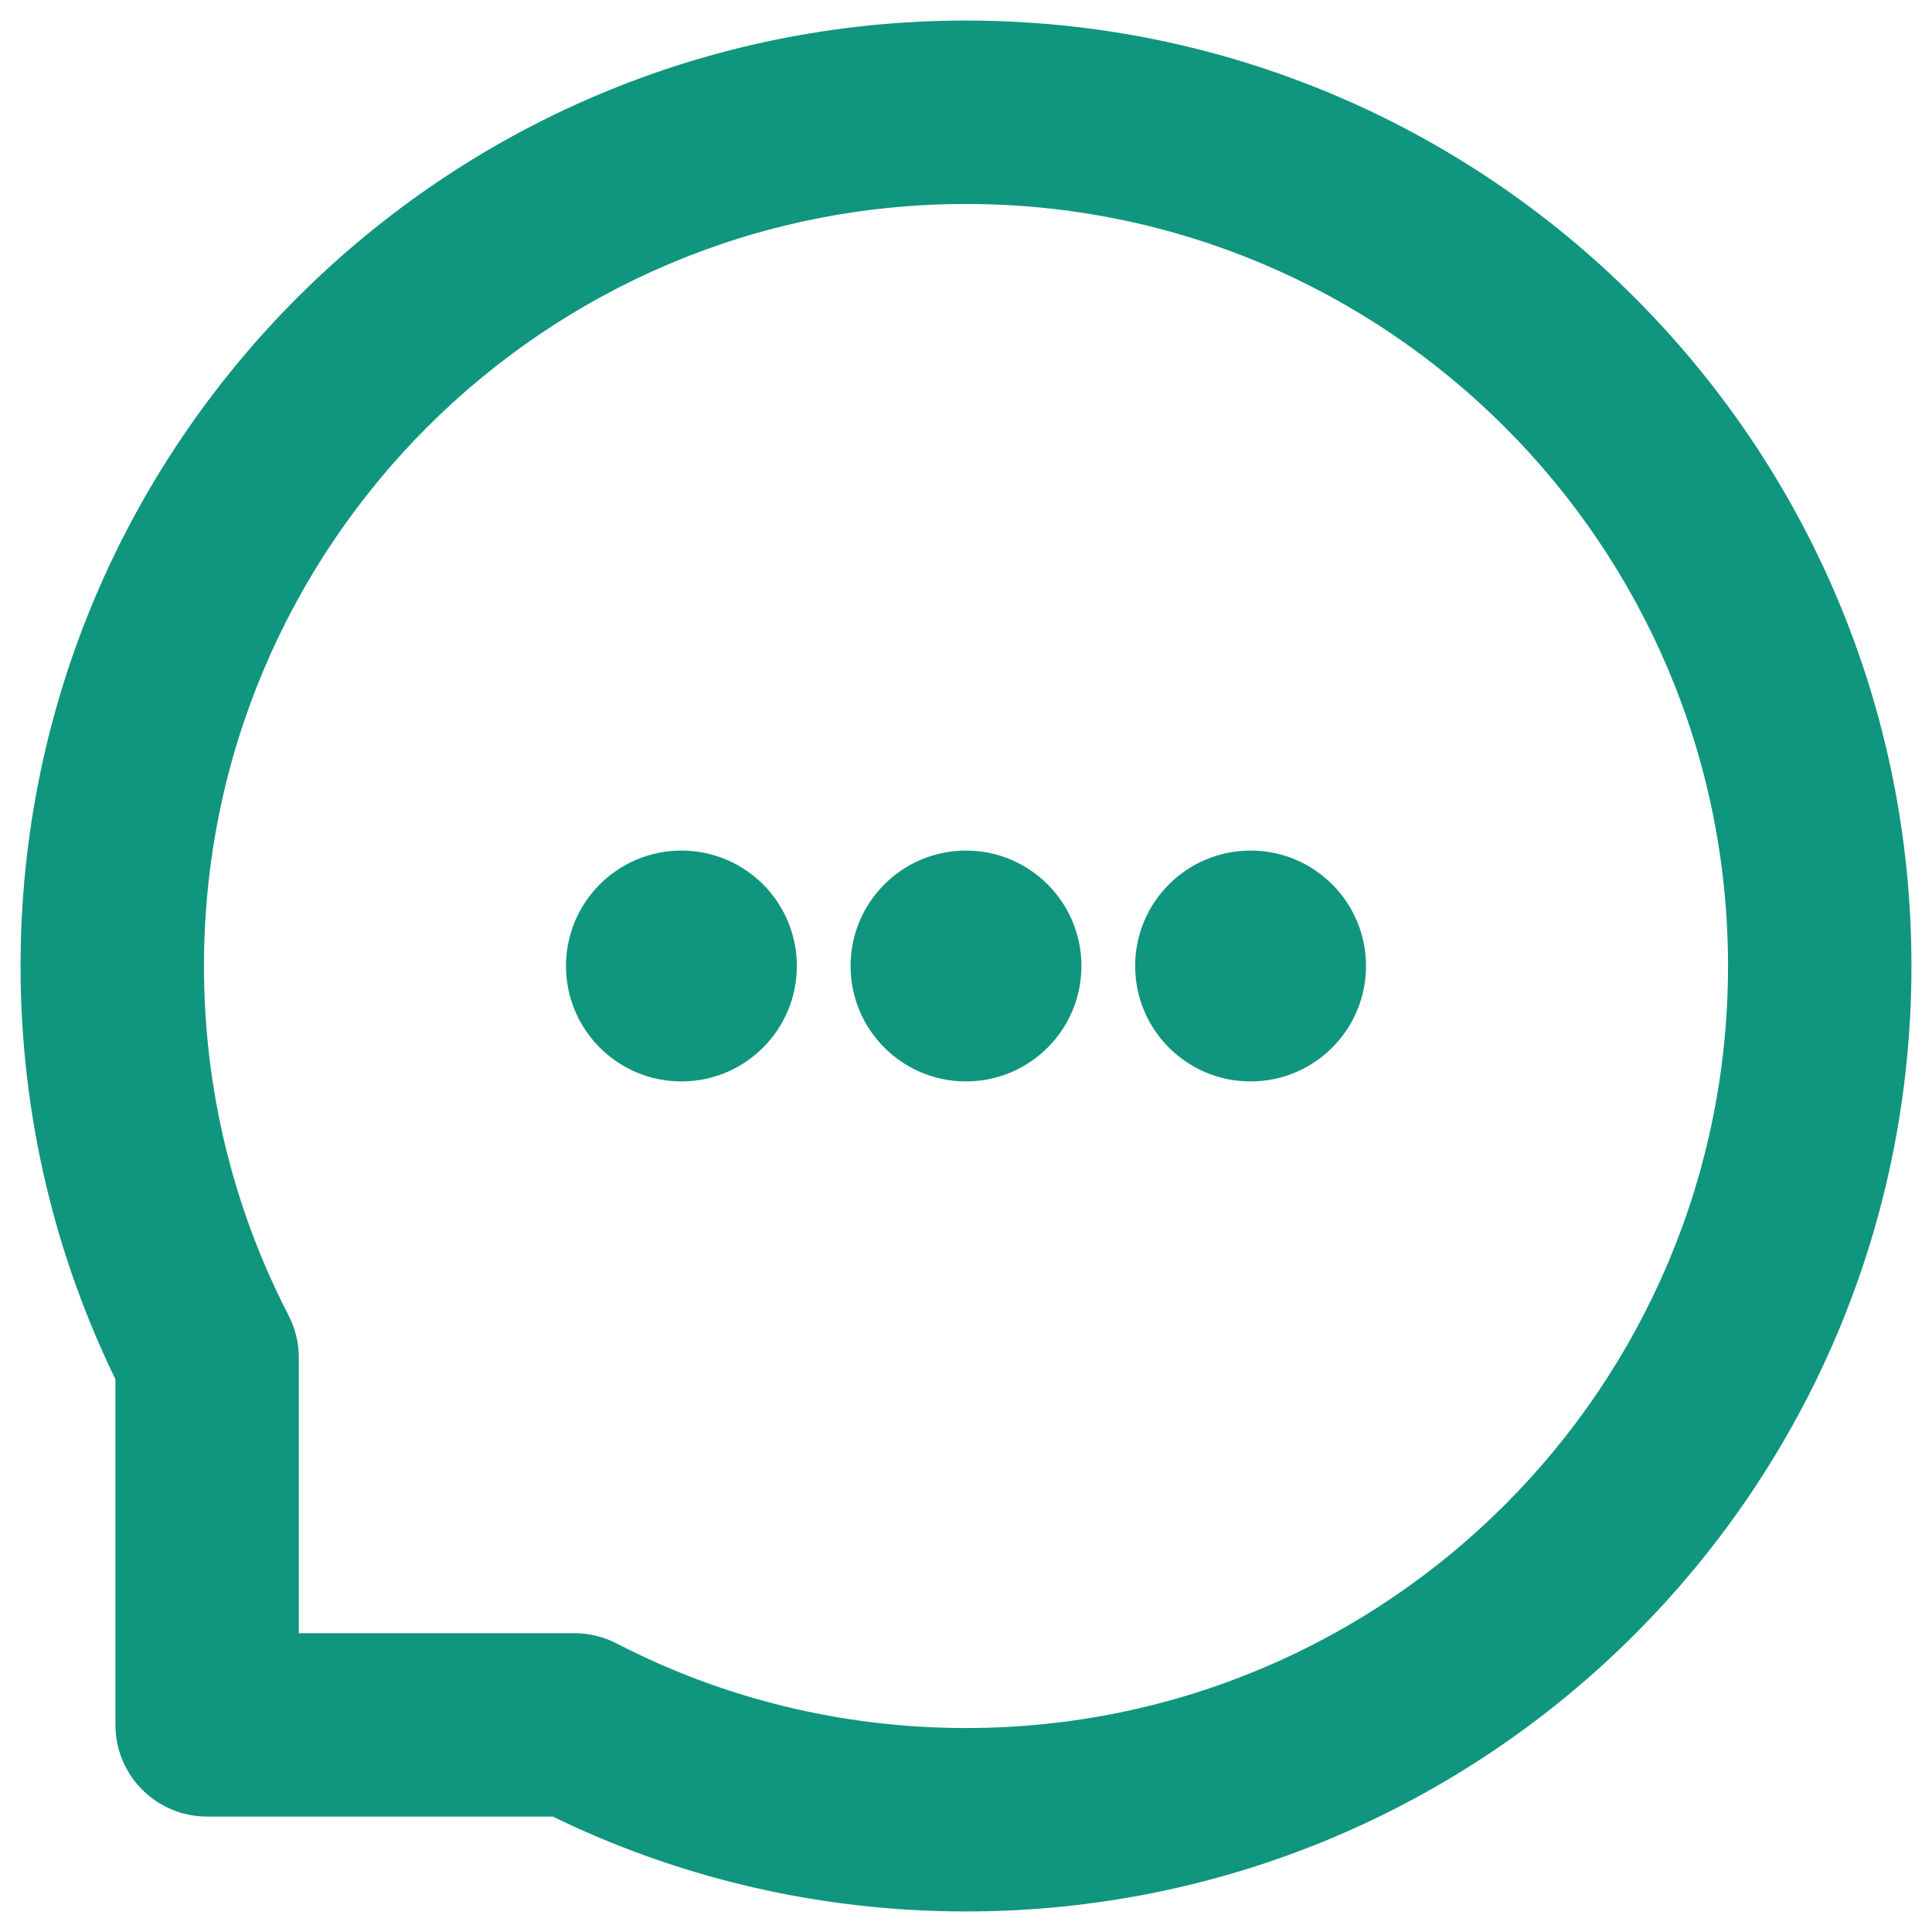
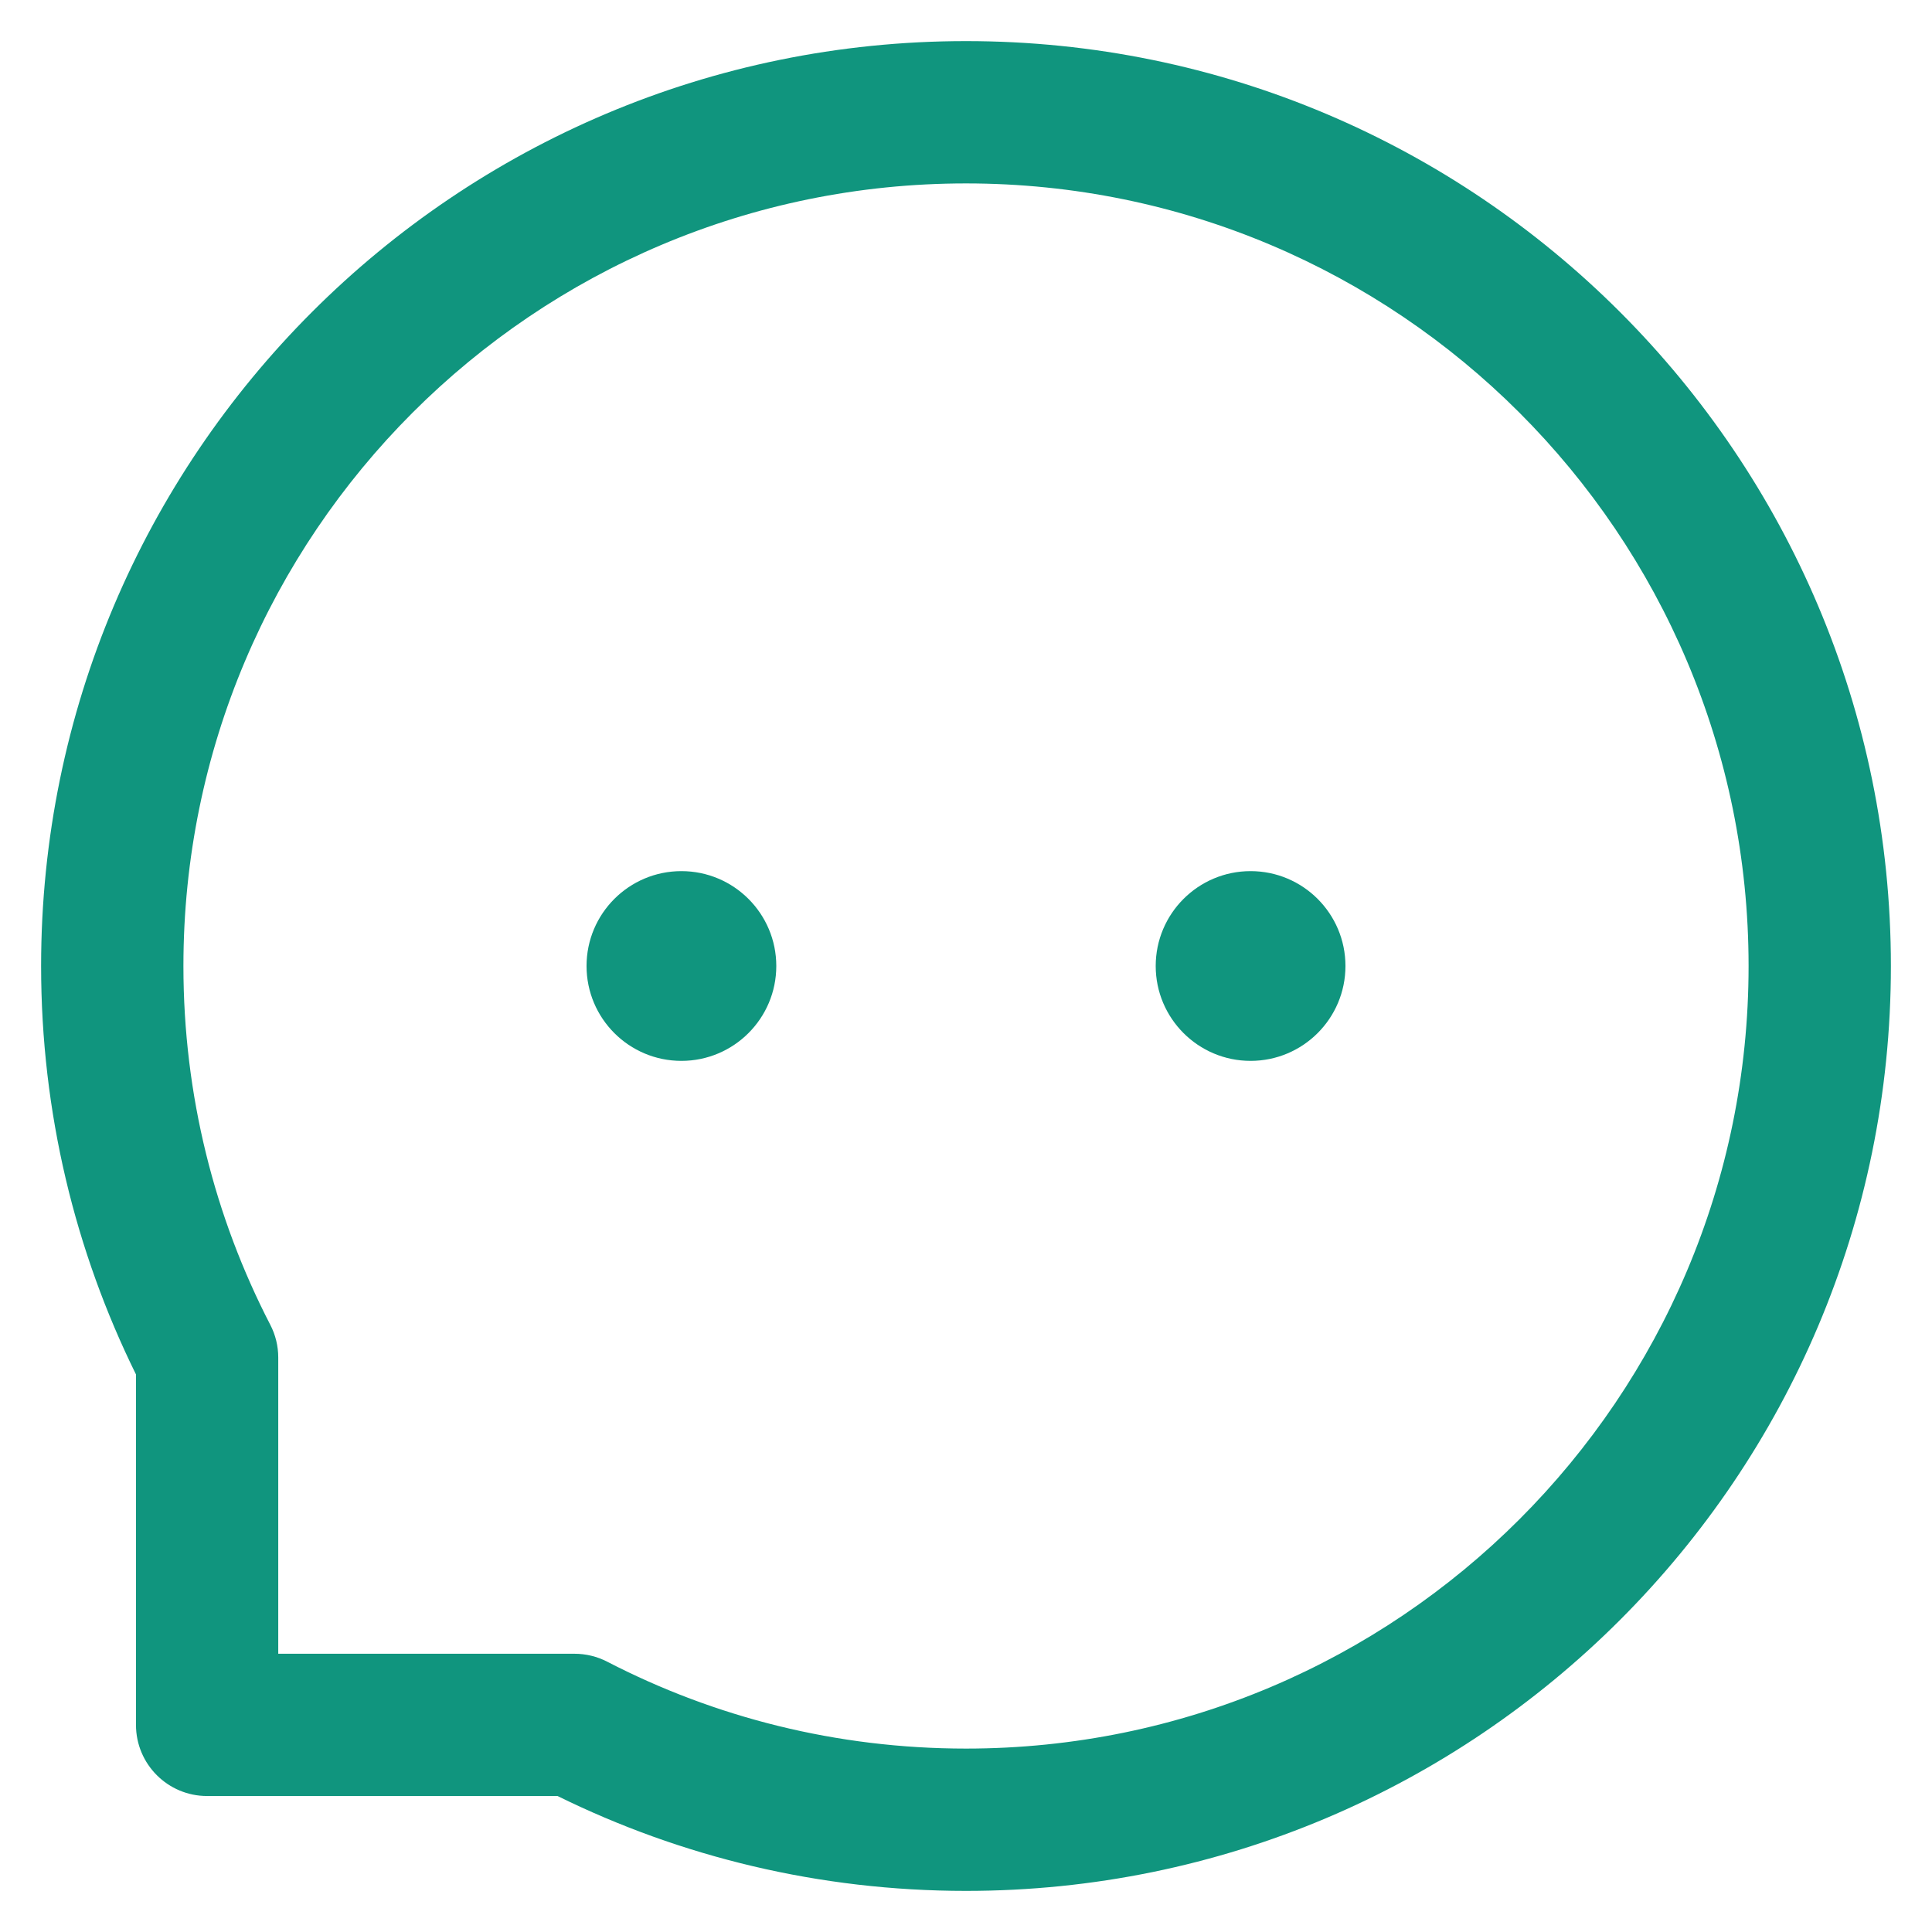
<svg xmlns="http://www.w3.org/2000/svg" width="47" height="47" viewBox="0 0 47 47" fill="none">
  <path fill-rule="evenodd" clip-rule="evenodd" d="M23.5 4.462C12.985 4.462 4.462 12.985 4.462 23.5C4.462 26.65 5.225 29.617 6.576 32.23C6.703 32.475 6.769 32.748 6.769 33.024V40.231H13.976C14.252 40.231 14.525 40.297 14.771 40.424C17.383 41.775 20.35 42.538 23.5 42.538C34.015 42.538 42.538 34.015 42.538 23.5C42.538 12.985 34.015 4.462 23.5 4.462ZM1 23.5C1 11.074 11.074 1 23.5 1C35.926 1 46 11.074 46 23.5C46 35.926 35.926 46 23.5 46C19.936 46 16.562 45.17 13.564 43.692H5.038C4.083 43.692 3.308 42.917 3.308 41.962V33.436C1.83 30.438 1 27.064 1 23.5Z" fill="#10957E" />
  <path d="M18.885 23.5C18.885 24.774 17.851 25.808 16.577 25.808C15.302 25.808 14.269 24.774 14.269 23.5C14.269 22.226 15.302 21.192 16.577 21.192C17.851 21.192 18.885 22.226 18.885 23.5Z" fill="#10957E" />
-   <path d="M25.808 23.5C25.808 24.774 24.774 25.808 23.5 25.808C22.226 25.808 21.192 24.774 21.192 23.5C21.192 22.226 22.226 21.192 23.5 21.192C24.774 21.192 25.808 22.226 25.808 23.5Z" fill="#10957E" />
  <path d="M32.731 23.5C32.731 24.774 31.698 25.808 30.423 25.808C29.149 25.808 28.115 24.774 28.115 23.5C28.115 22.226 29.149 21.192 30.423 21.192C31.698 21.192 32.731 22.226 32.731 23.5Z" fill="#10957E" />
-   <path d="M6.576 32.23L6.132 32.459L6.132 32.459L6.576 32.23ZM6.769 40.231H6.269C6.269 40.507 6.493 40.731 6.769 40.731V40.231ZM14.771 40.424L14.541 40.868H14.541L14.771 40.424ZM13.564 43.692L13.785 43.244C13.716 43.21 13.64 43.192 13.564 43.192V43.692ZM3.308 33.436H3.808C3.808 33.36 3.79 33.284 3.756 33.215L3.308 33.436ZM23.5 3.962C12.709 3.962 3.962 12.709 3.962 23.5H4.962C4.962 13.261 13.261 4.962 23.5 4.962V3.962ZM3.962 23.5C3.962 26.732 4.745 29.777 6.132 32.459L7.02 32C5.705 29.456 4.962 26.568 4.962 23.5H3.962ZM6.132 32.459C6.222 32.634 6.269 32.828 6.269 33.024H7.269C7.269 32.668 7.184 32.317 7.02 32L6.132 32.459ZM6.269 33.024V40.231H7.269V33.024H6.269ZM6.769 40.731H13.976V39.731H6.769V40.731ZM13.976 40.731C14.172 40.731 14.366 40.778 14.541 40.868L15 39.98C14.683 39.816 14.332 39.731 13.976 39.731V40.731ZM14.541 40.868C17.223 42.255 20.268 43.038 23.5 43.038V42.038C20.432 42.038 17.544 41.295 15 39.98L14.541 40.868ZM23.5 43.038C34.291 43.038 43.038 34.291 43.038 23.5H42.038C42.038 33.739 33.739 42.038 23.5 42.038V43.038ZM43.038 23.5C43.038 12.709 34.291 3.962 23.5 3.962V4.962C33.739 4.962 42.038 13.261 42.038 23.5H43.038ZM1.5 23.5C1.5 11.35 11.35 1.5 23.5 1.5V0.5C10.797 0.5 0.5 10.797 0.5 23.5H1.5ZM23.5 1.5C35.65 1.5 45.5 11.35 45.5 23.5H46.5C46.5 10.797 36.203 0.5 23.5 0.5V1.5ZM45.5 23.5C45.5 35.65 35.65 45.5 23.5 45.5V46.5C36.203 46.5 46.5 36.203 46.5 23.5H45.5ZM23.5 45.5C20.015 45.5 16.716 44.689 13.785 43.244L13.343 44.141C16.408 45.652 19.858 46.5 23.5 46.5V45.5ZM13.564 43.192H5.038V44.192H13.564V43.192ZM5.038 43.192C4.359 43.192 3.808 42.641 3.808 41.962H2.808C2.808 43.194 3.806 44.192 5.038 44.192V43.192ZM3.808 41.962V33.436H2.808V41.962H3.808ZM3.756 33.215C2.311 30.284 1.5 26.985 1.5 23.5H0.5C0.5 27.142 1.348 30.592 2.859 33.657L3.756 33.215ZM18.385 23.5C18.385 24.498 17.575 25.308 16.577 25.308V26.308C18.128 26.308 19.385 25.051 19.385 23.5H18.385ZM16.577 25.308C15.579 25.308 14.769 24.498 14.769 23.5H13.769C13.769 25.051 15.026 26.308 16.577 26.308V25.308ZM14.769 23.5C14.769 22.502 15.579 21.692 16.577 21.692V20.692C15.026 20.692 13.769 21.949 13.769 23.5H14.769ZM16.577 21.692C17.575 21.692 18.385 22.502 18.385 23.5H19.385C19.385 21.949 18.128 20.692 16.577 20.692V21.692ZM25.308 23.5C25.308 24.498 24.498 25.308 23.5 25.308V26.308C25.051 26.308 26.308 25.051 26.308 23.5H25.308ZM23.5 25.308C22.502 25.308 21.692 24.498 21.692 23.5H20.692C20.692 25.051 21.949 26.308 23.5 26.308V25.308ZM21.692 23.5C21.692 22.502 22.502 21.692 23.5 21.692V20.692C21.949 20.692 20.692 21.949 20.692 23.5H21.692ZM23.5 21.692C24.498 21.692 25.308 22.502 25.308 23.5H26.308C26.308 21.949 25.051 20.692 23.5 20.692V21.692ZM32.231 23.5C32.231 24.498 31.421 25.308 30.423 25.308V26.308C31.974 26.308 33.231 25.051 33.231 23.5H32.231ZM30.423 25.308C29.425 25.308 28.615 24.498 28.615 23.5H27.615C27.615 25.051 28.872 26.308 30.423 26.308V25.308ZM28.615 23.5C28.615 22.502 29.425 21.692 30.423 21.692V20.692C28.872 20.692 27.615 21.949 27.615 23.5H28.615ZM30.423 21.692C31.421 21.692 32.231 22.502 32.231 23.5H33.231C33.231 21.949 31.974 20.692 30.423 20.692V21.692Z" fill="#10957E" />
</svg>